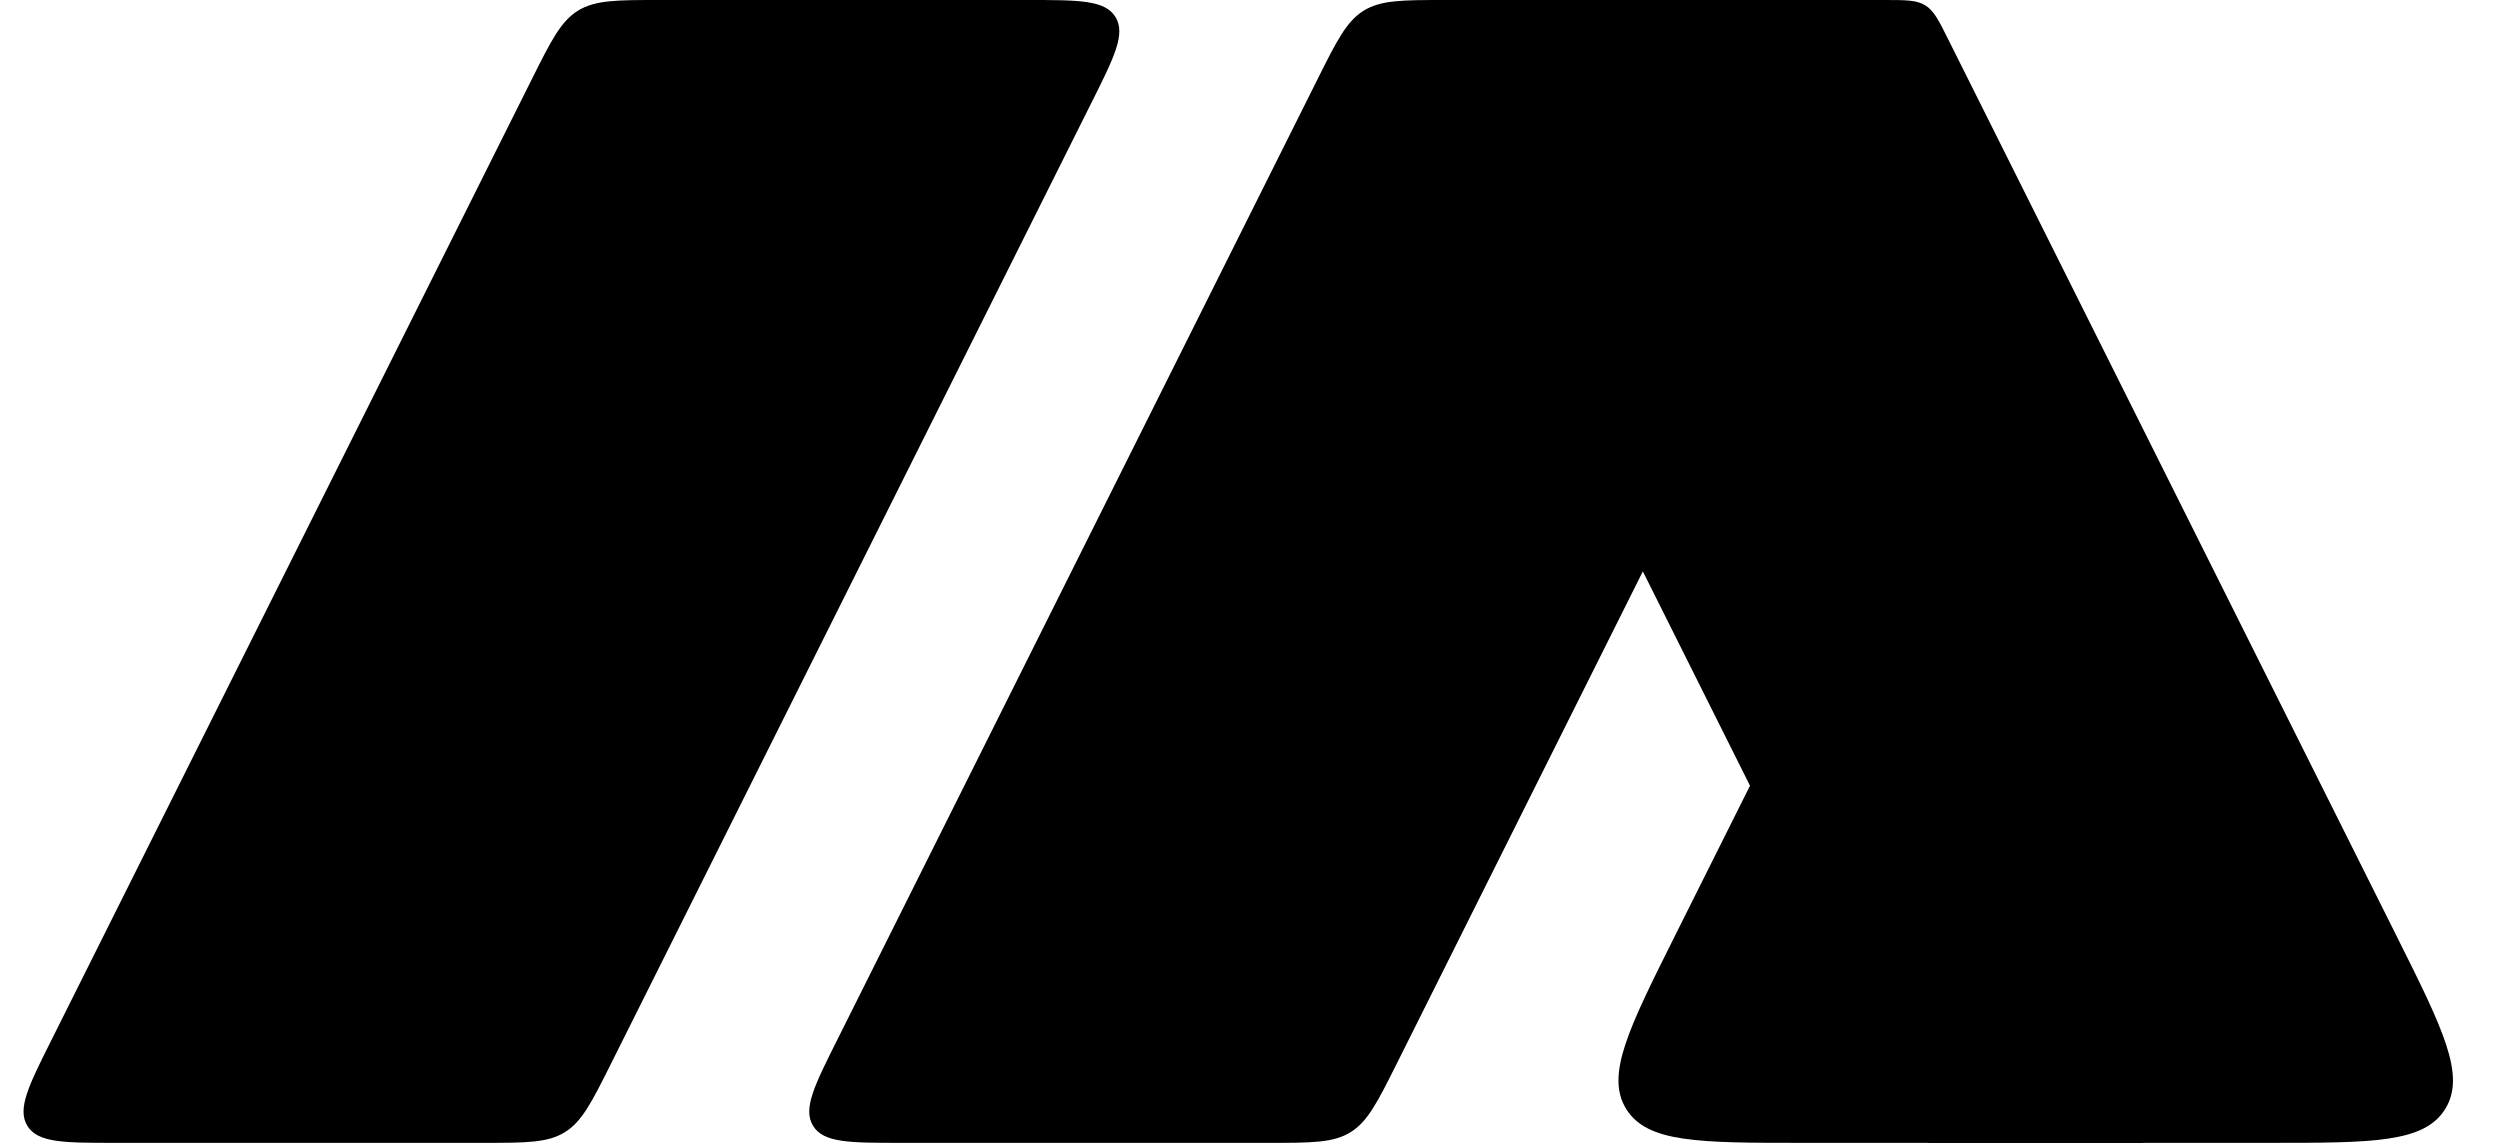
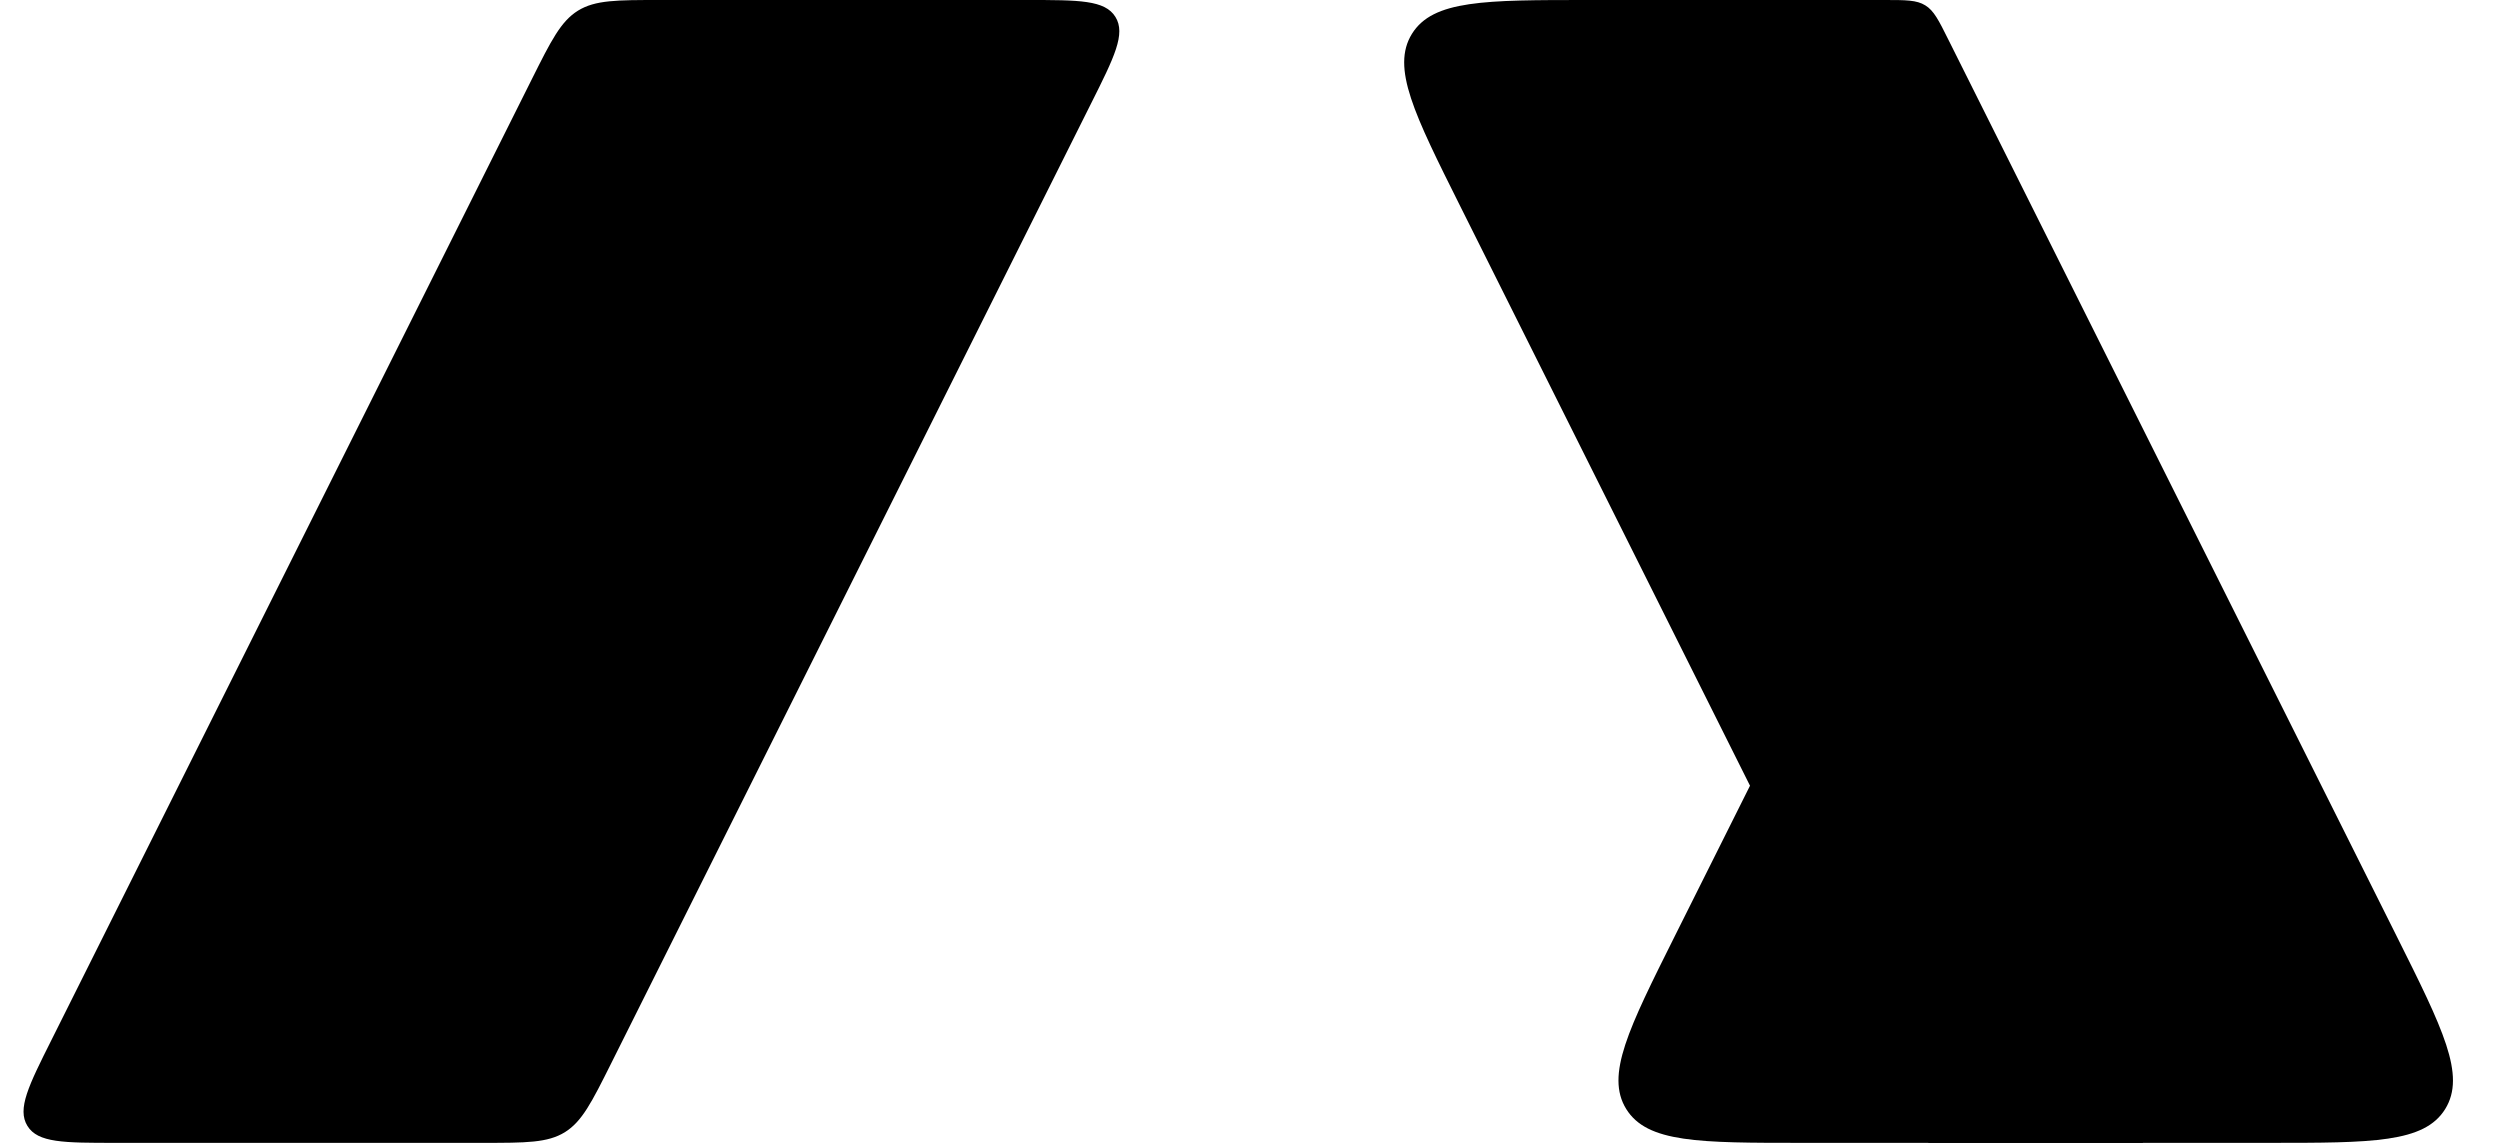
<svg xmlns="http://www.w3.org/2000/svg" width="35" height="16" viewBox="0 0 35 16" fill="none">
-   <path d="M26 8H30L32 12L30 16H25.236C23.786 16 23.061 16 22.767 15.526C22.474 15.052 22.799 14.403 23.447 13.106L26 8Z" fill="black" />
+   <path d="M26 8H30L30 16H25.236C23.786 16 23.061 16 22.767 15.526C22.474 15.052 22.799 14.403 23.447 13.106L26 8Z" fill="black" />
  <path d="M27.276 0.553C27.142 0.284 27.075 0.149 26.954 0.075C26.833 0 26.683 0 26.382 0H22.236C20.786 0 20.061 0 19.767 0.474C19.474 0.949 19.799 1.597 20.447 2.894L27 16H31.764C33.214 16 33.94 16 34.233 15.526C34.526 15.052 34.201 14.403 33.553 13.106L27.276 0.553Z" fill="black" />
-   <path d="M18.447 1.106C18.716 0.568 18.851 0.299 19.092 0.149C19.334 0 19.635 0 20.236 0H25.382C26.107 0 26.47 0 26.616 0.237C26.763 0.474 26.601 0.799 26.276 1.447L19.553 14.894C19.284 15.432 19.149 15.701 18.908 15.851C18.666 16 18.365 16 17.764 16H12.618C11.893 16 11.53 16 11.384 15.763C11.237 15.526 11.399 15.201 11.724 14.553L18.447 1.106Z" fill="black" />
  <path d="M7.447 1.106C7.716 0.568 7.851 0.299 8.092 0.149C8.334 0 8.635 0 9.236 0H14.382C15.107 0 15.47 0 15.616 0.237C15.763 0.474 15.601 0.799 15.276 1.447L8.553 14.894C8.284 15.432 8.149 15.701 7.908 15.851C7.666 16 7.365 16 6.764 16H1.618C0.893 16 0.53 16 0.384 15.763C0.237 15.526 0.399 15.201 0.724 14.553L7.447 1.106Z" fill="black" />
</svg>